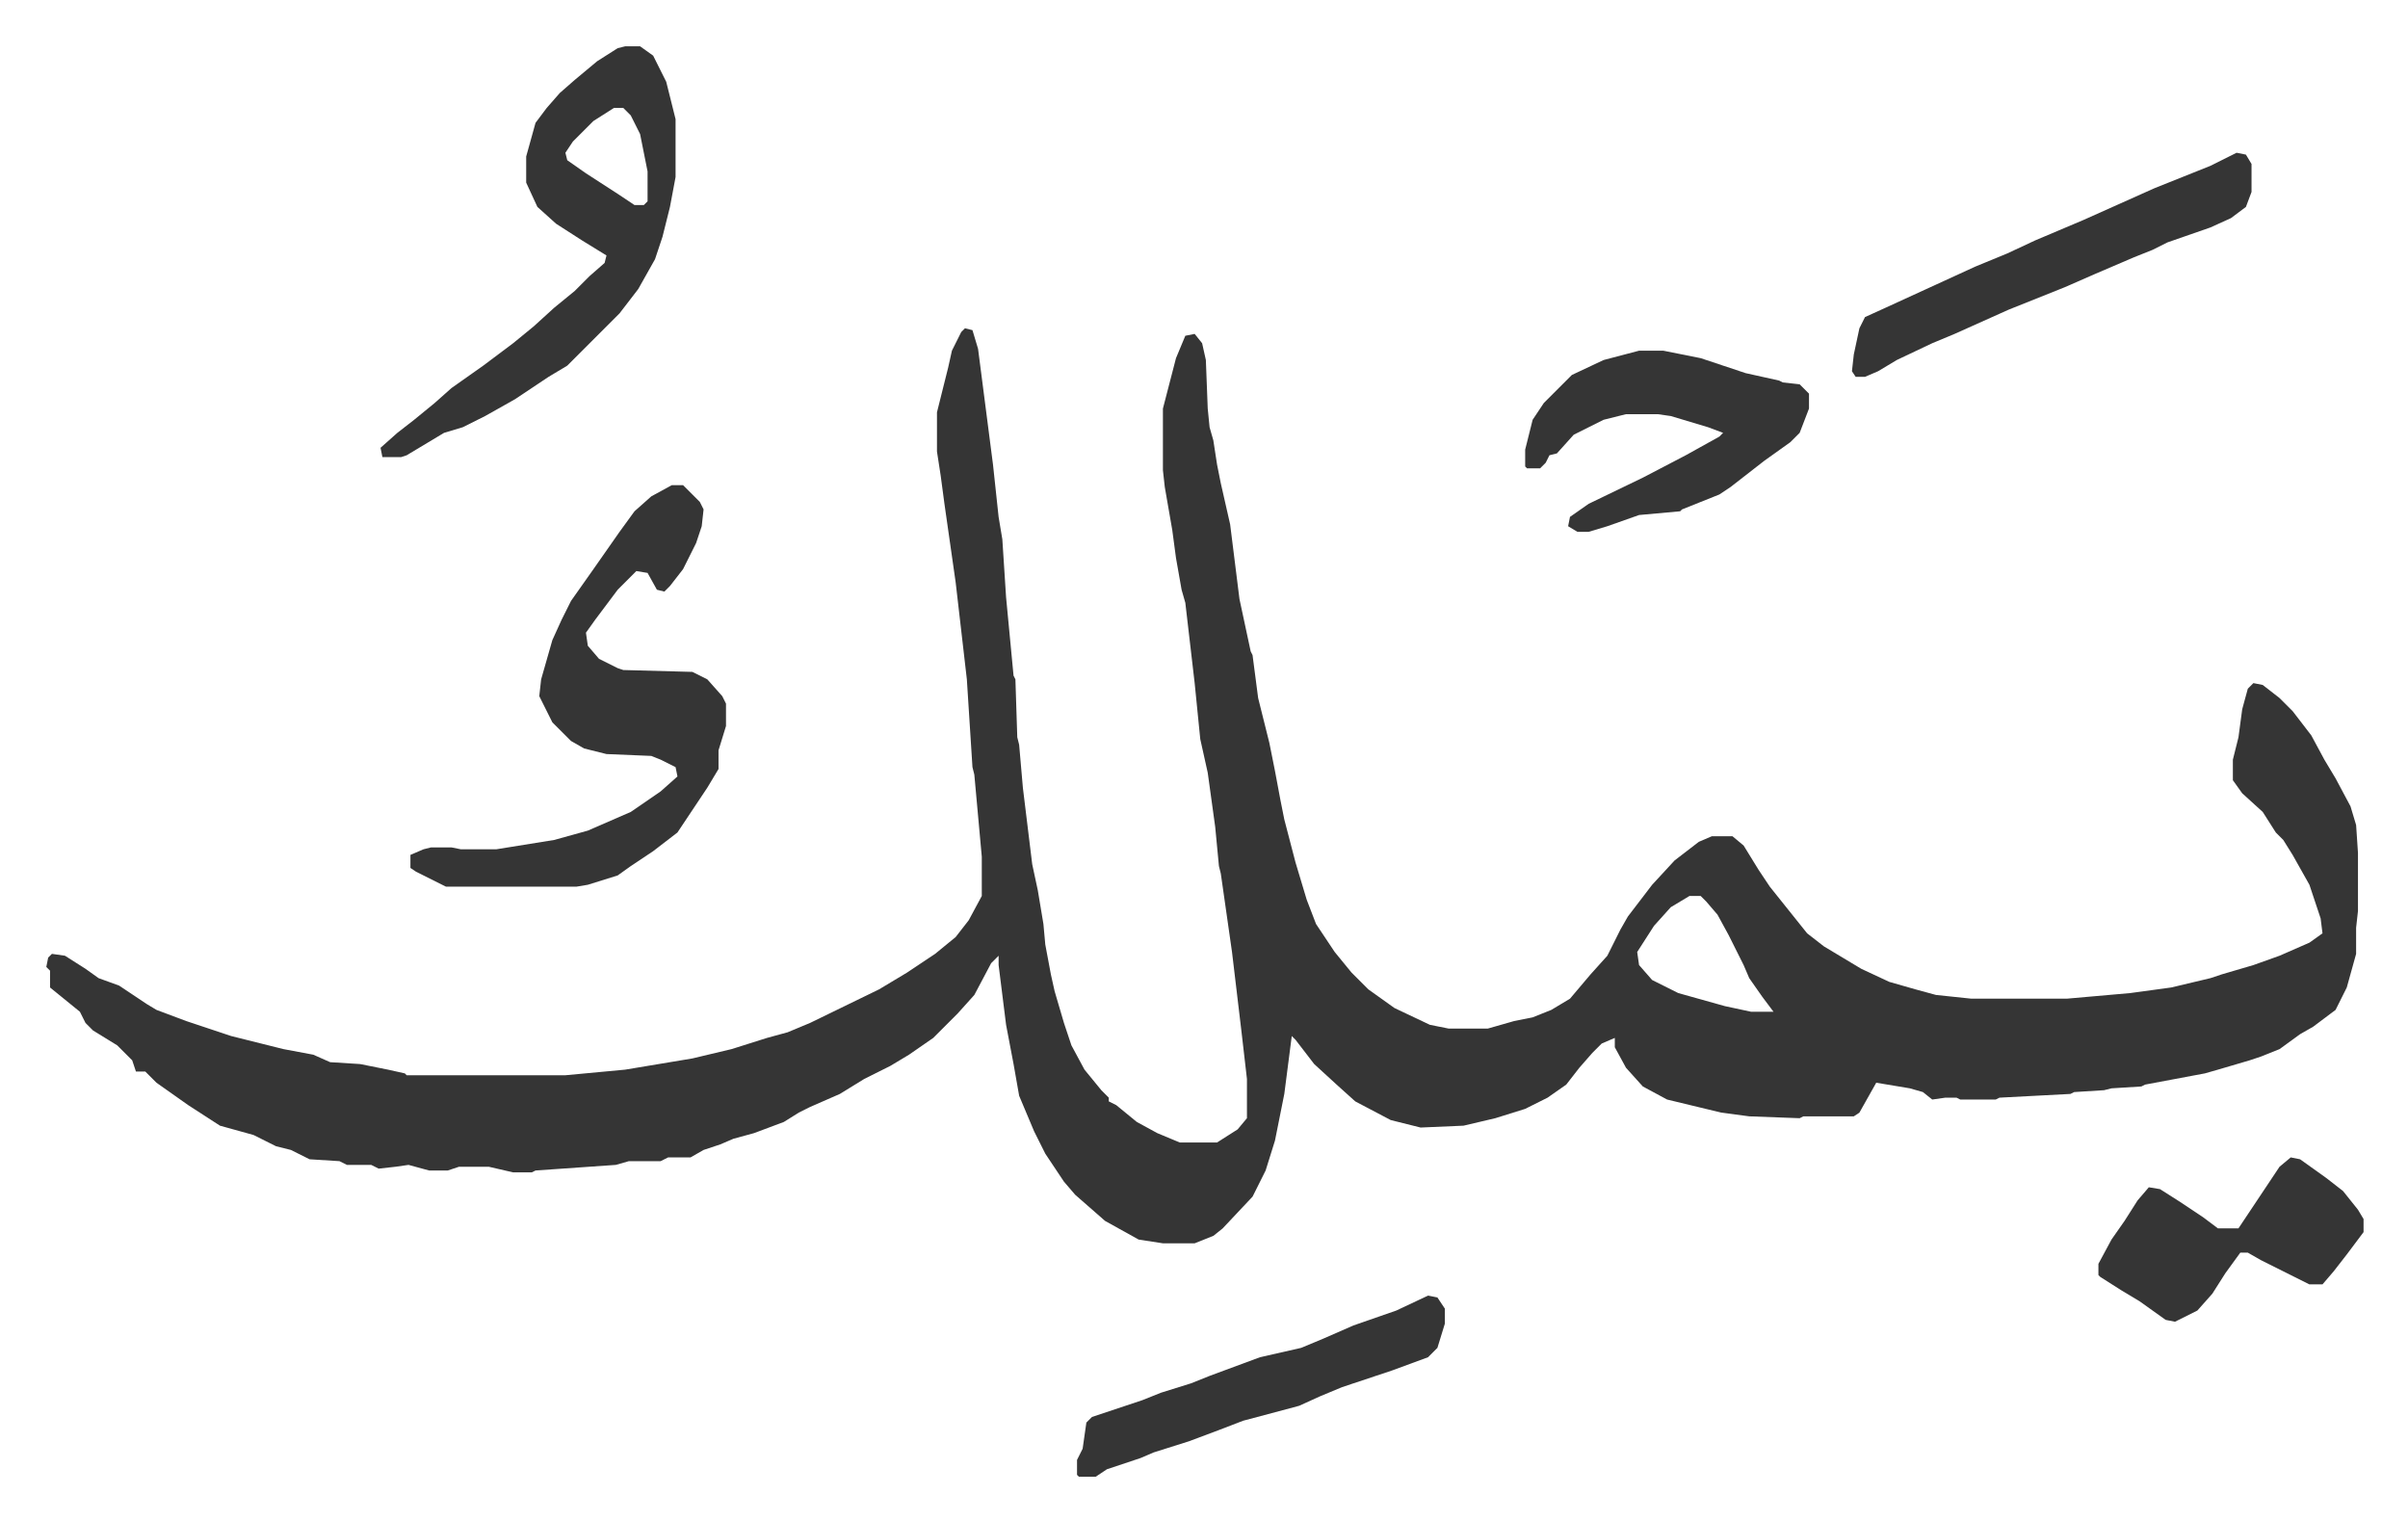
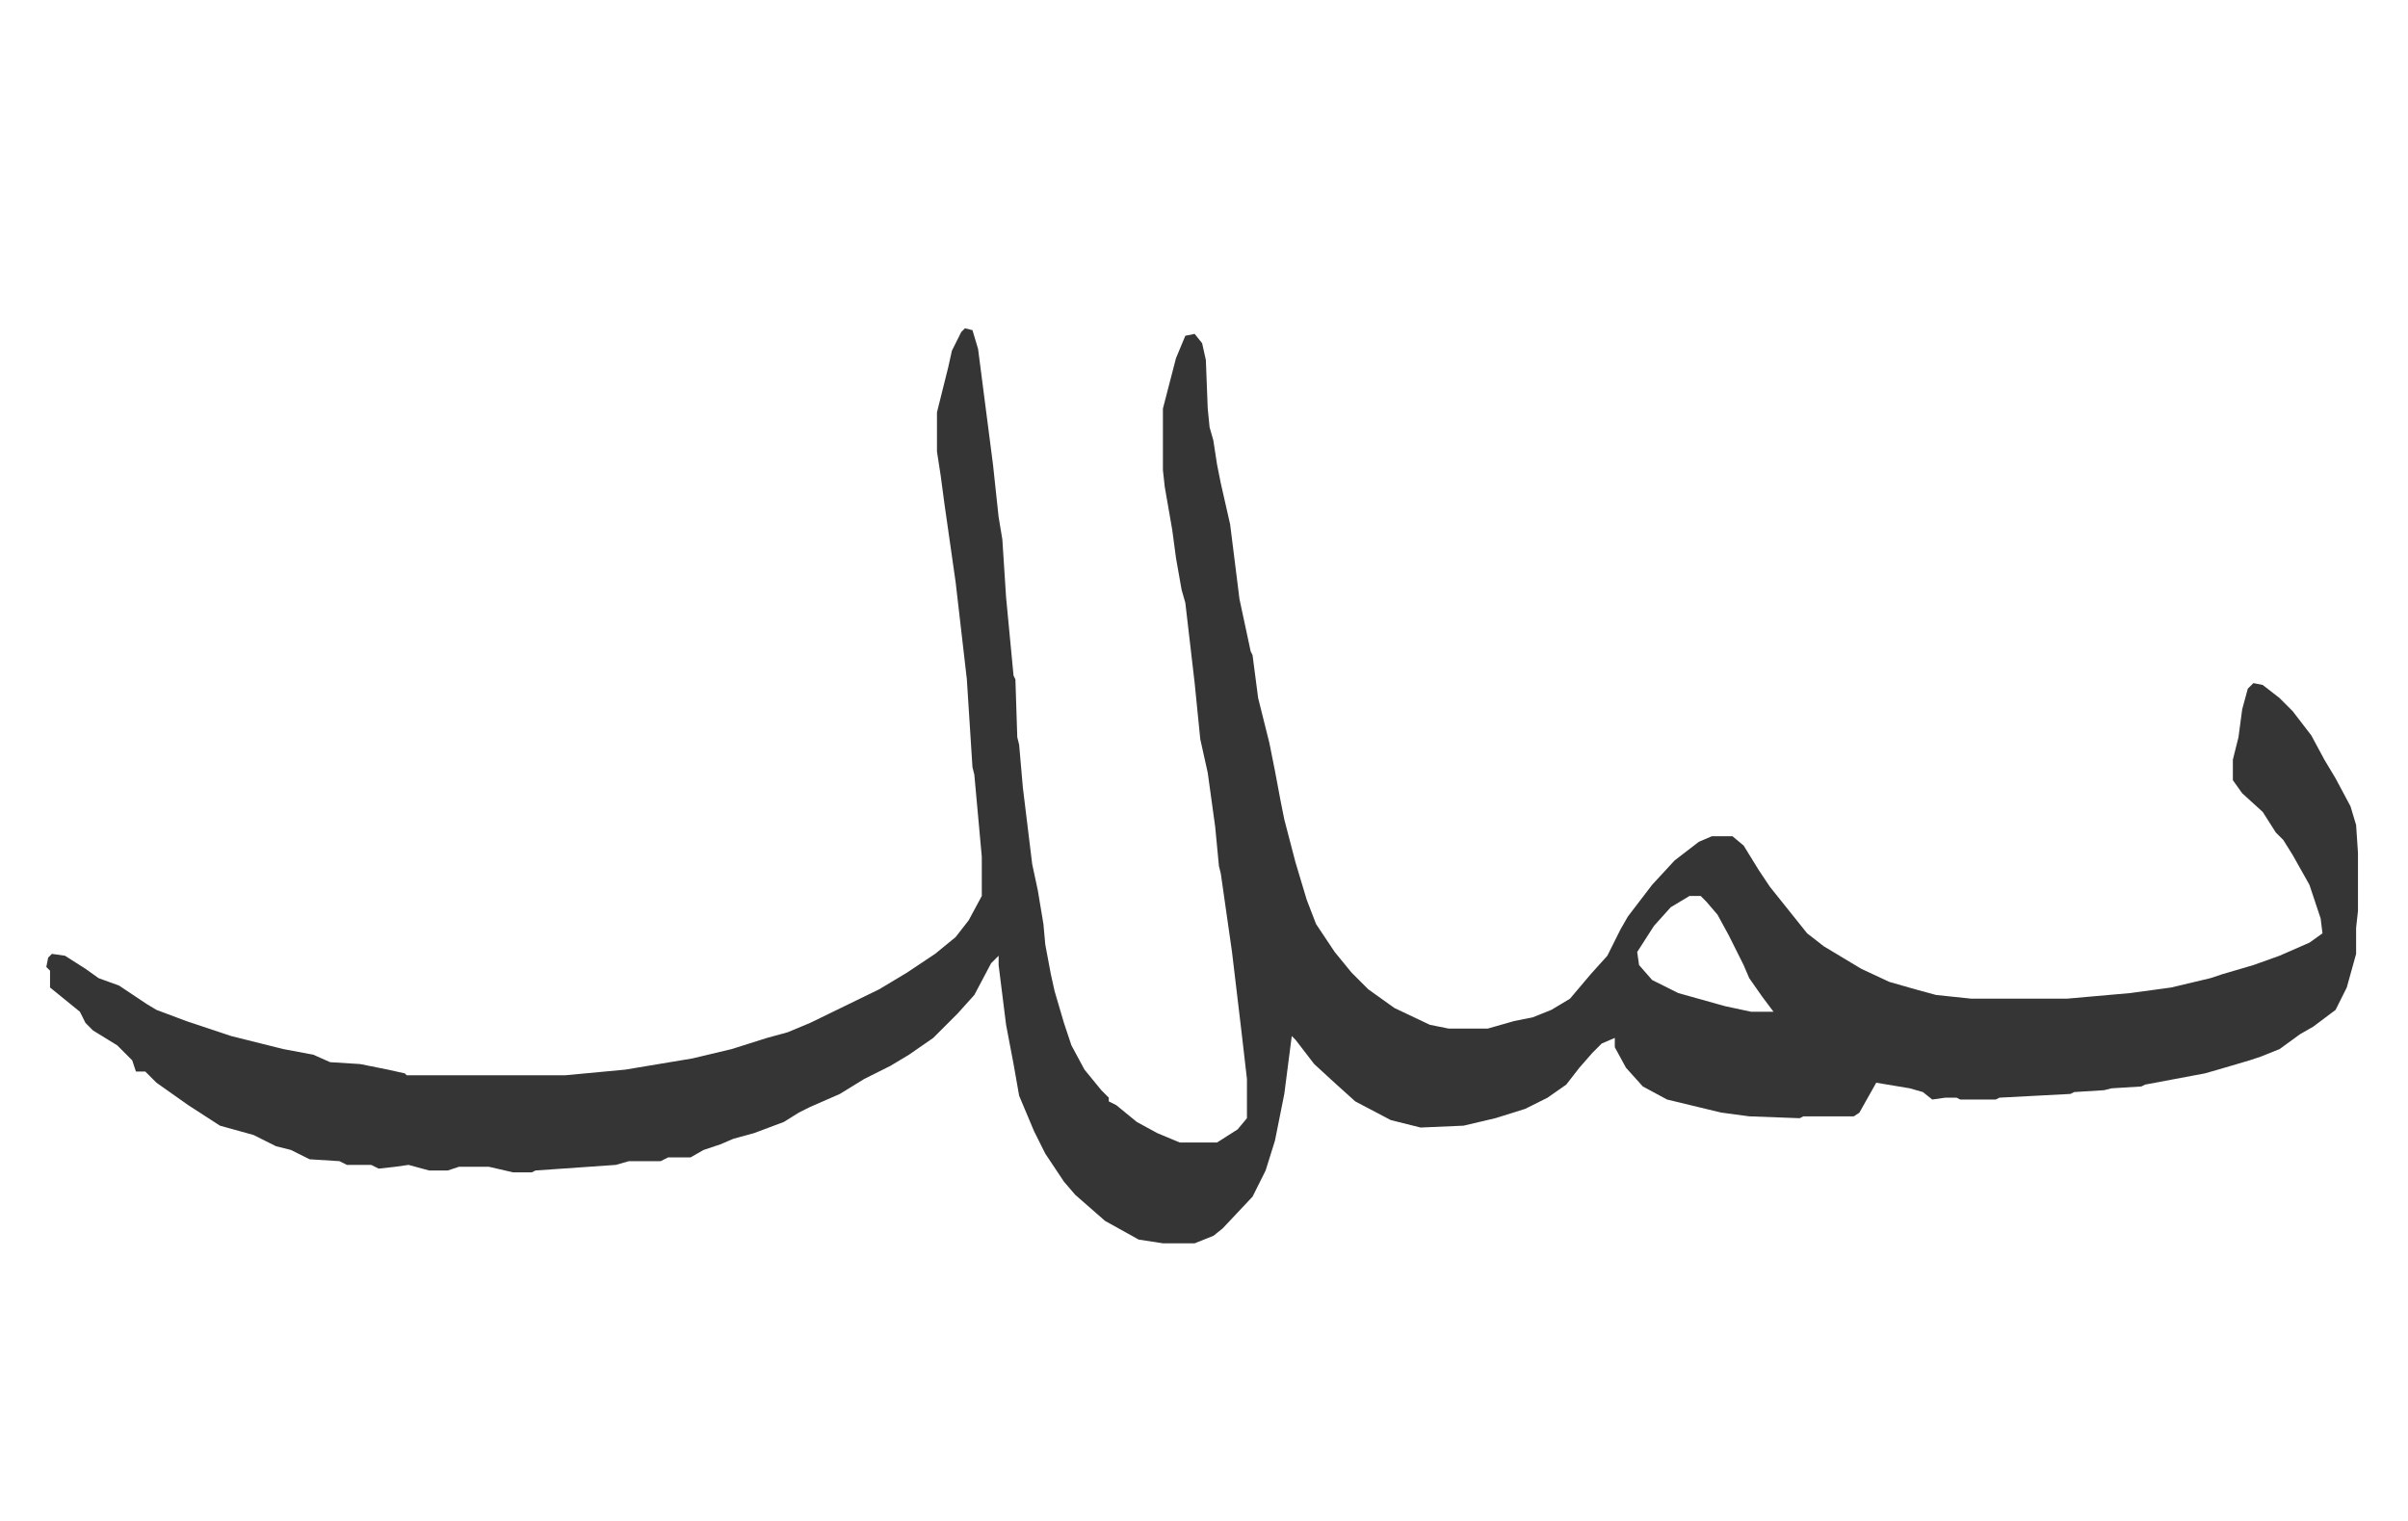
<svg xmlns="http://www.w3.org/2000/svg" role="img" viewBox="-24.80 385.20 1289.60 814.60">
  <path fill="#353535" id="rule_normal" d="M492 561l4 1 3 10 8 62 3 28 2 12 2 31 4 42 1 2 1 31 1 4 2 23 5 41 3 14 3 18 1 11 3 16 2 9 5 17 4 12 7 13 9 11 4 4v2l4 2 11 9 11 6 12 5h20l11-7 5-6v-21l-3-26-5-42-6-42-1-4-2-21-4-29-4-18-3-30-5-43-2-7-3-17-2-15-4-23-1-9v-33l7-27 5-12 5-1 4 5 2 9 1 26 1 10 2 7 2 13 2 10 5 22 5 40 6 28 1 2 3 23 6 24 3 15 3 16 2 10 6 23 6 20 5 13 10 15 9 11 9 9 14 10 19 9 10 2h21l14-4 10-2 10-4 10-6 11-13 9-10 7-14 4-7 13-17 12-13 13-10 7-3h11l6 5 8 13 6 9 12 15 8 10 9 7 20 12 15 7 14 4 11 3 19 2h51l34-3 22-3 21-5 6-2 17-5 14-5 16-7 7-5-1-8-6-18-9-16-5-8-4-4-7-11-11-10-5-7v-11l3-12 2-15 3-11 3-3 5 1 9 7 7 7 10 13 7 13 6 10 8 15 3 10 1 15v31l-1 9v14l-5 18-6 12-12 9-7 4-11 8-10 4-6 2-17 5-7 2-16 3-16 3-2 1-16 1-4 1-16 1-2 1-38 2-2 1h-19l-2-1h-6l-7 1-5-4-7-2-12-2-6-1-9 16-3 2h-27l-2 1-27-1-15-2-29-7-13-7-9-10-6-11v-5l-7 3-5 5-7 8-7 9-10 7-12 6-16 5-17 4-23 1-16-4-19-10-10-9-12-11-10-13-2-2-4 31-5 25-5 16-7 14-16 17-5 4-10 4h-17l-13-2-18-10-8-7-8-7-6-7-10-15-6-12-8-19-3-17-4-21-4-32v-5l-4 4-9 17-9 10-13 13-13 9-10 6-8 4-6 3-13 8-16 7-6 3-8 5-16 6-11 3-7 3-9 3-7 4h-12l-4 2h-17l-7 2-43 3-2 1h-10l-13-3h-16l-6 2h-10l-11-3-7 1-9 1-4-2h-13l-4-2-16-1-10-5-8-2-12-6-18-5-17-11-17-12-6-6h-5l-2-6-8-8-13-8-4-4-3-6-16-13v-9l-2-2 1-5 2-2 7 1 11 7 7 5 11 4 15 10 5 3 16 6 24 8 28 7 16 3 9 4 16 1 15 3 9 2 1 1h85l32-3 36-6 21-5 19-6 11-3 12-5 37-18 15-9 15-10 11-9 7-9 7-13v-21l-4-44-1-4-3-47-6-52-6-42-2-15-2-13v-21l6-24 2-9 5-10zm388 304l-10 6-9 10-9 14 1 7 7 8 14 7 25 7 14 3h12l-6-8-7-10-3-7-8-16-6-11-6-7-3-3z" />
-   <path fill="#353535" id="rule_normal" d="M335 645h6l9 9 2 4-1 9-3 9-7 14-7 9-3 3-4-1-5-9-6-1-10 10-12 16-5 7 1 7 6 7 10 5 3 1 37 1 8 4 8 9 2 4v12l-4 13v10l-6 10-16 24-13 10-12 8-7 5-16 5-6 1h-70l-16-8-3-2v-7l7-3 4-1h11l5 1h19l31-5 18-5 23-10 16-11 9-8-1-5-8-4-5-2-24-1-12-3-7-4-10-10-7-14 1-9 6-21 5-11 5-10 12-17 14-20 8-11 9-8zm-25-235h8l7 5 7 14 5 20v31l-3 16-4 16-4 12-9 16-10 13-8 8-5 5-15 15-10 6-18 12-16 9-12 6-10 3-10 6-10 6-3 1h-10l-1-5 9-8 9-7 11-9 9-8 17-12 16-12 11-9 11-10 11-9 8-8 8-7 1-4-13-8-14-9-10-9-6-13v-14l5-18 6-8 7-8 8-7 12-10 11-7zm-6 33l-11 7-11 11-4 6 1 4 10 7 17 11 9 6h5l2-2v-16l-4-20-5-10-4-4zm549 130h13l20 4 24 8 18 4 2 1 9 1 5 5v8l-5 13-5 5-14 10-18 14-6 4-20 8-1 1-22 2-17 6-10 3h-6l-5-3 1-5 10-7 29-14 23-12 18-10 2-2-8-3-20-6-7-1h-17l-12 3-16 8-9 10-4 1-2 4-3 3h-7l-1-1v-9l4-16 6-9 15-15 17-8zm320-106l5 1 3 5v15l-3 8-8 6-11 5-23 8-8 4-10 4-21 9-16 7-30 12-29 13-12 5-19 9-10 6-7 3h-5l-2-3 1-9 3-14 3-6 11-5 24-11 24-11 17-7 15-7 26-11 38-17 30-12zm29 538l5 1 14 10 9 7 8 10 3 5v7l-9 12-7 9-6 7h-7l-26-13-7-4h-4l-8 11-7 11-8 9-12 6-5-1-14-10-10-6-11-7-1-1v-6l7-13 7-10 7-11 6-7 6 1 11 7 12 8 8 6h11l8-12 6-9 8-12zm-462 74l5 1 4 6v8l-4 13-5 5-19 7-27 9-12 5-11 5-15 4-15 4-13 5-16 6-19 6-7 3-18 6-6 4h-9l-1-1v-8l3-6 2-14 3-3 27-9 10-4 16-5 10-4 27-10 22-5 12-5 16-7 23-8z" />
</svg>